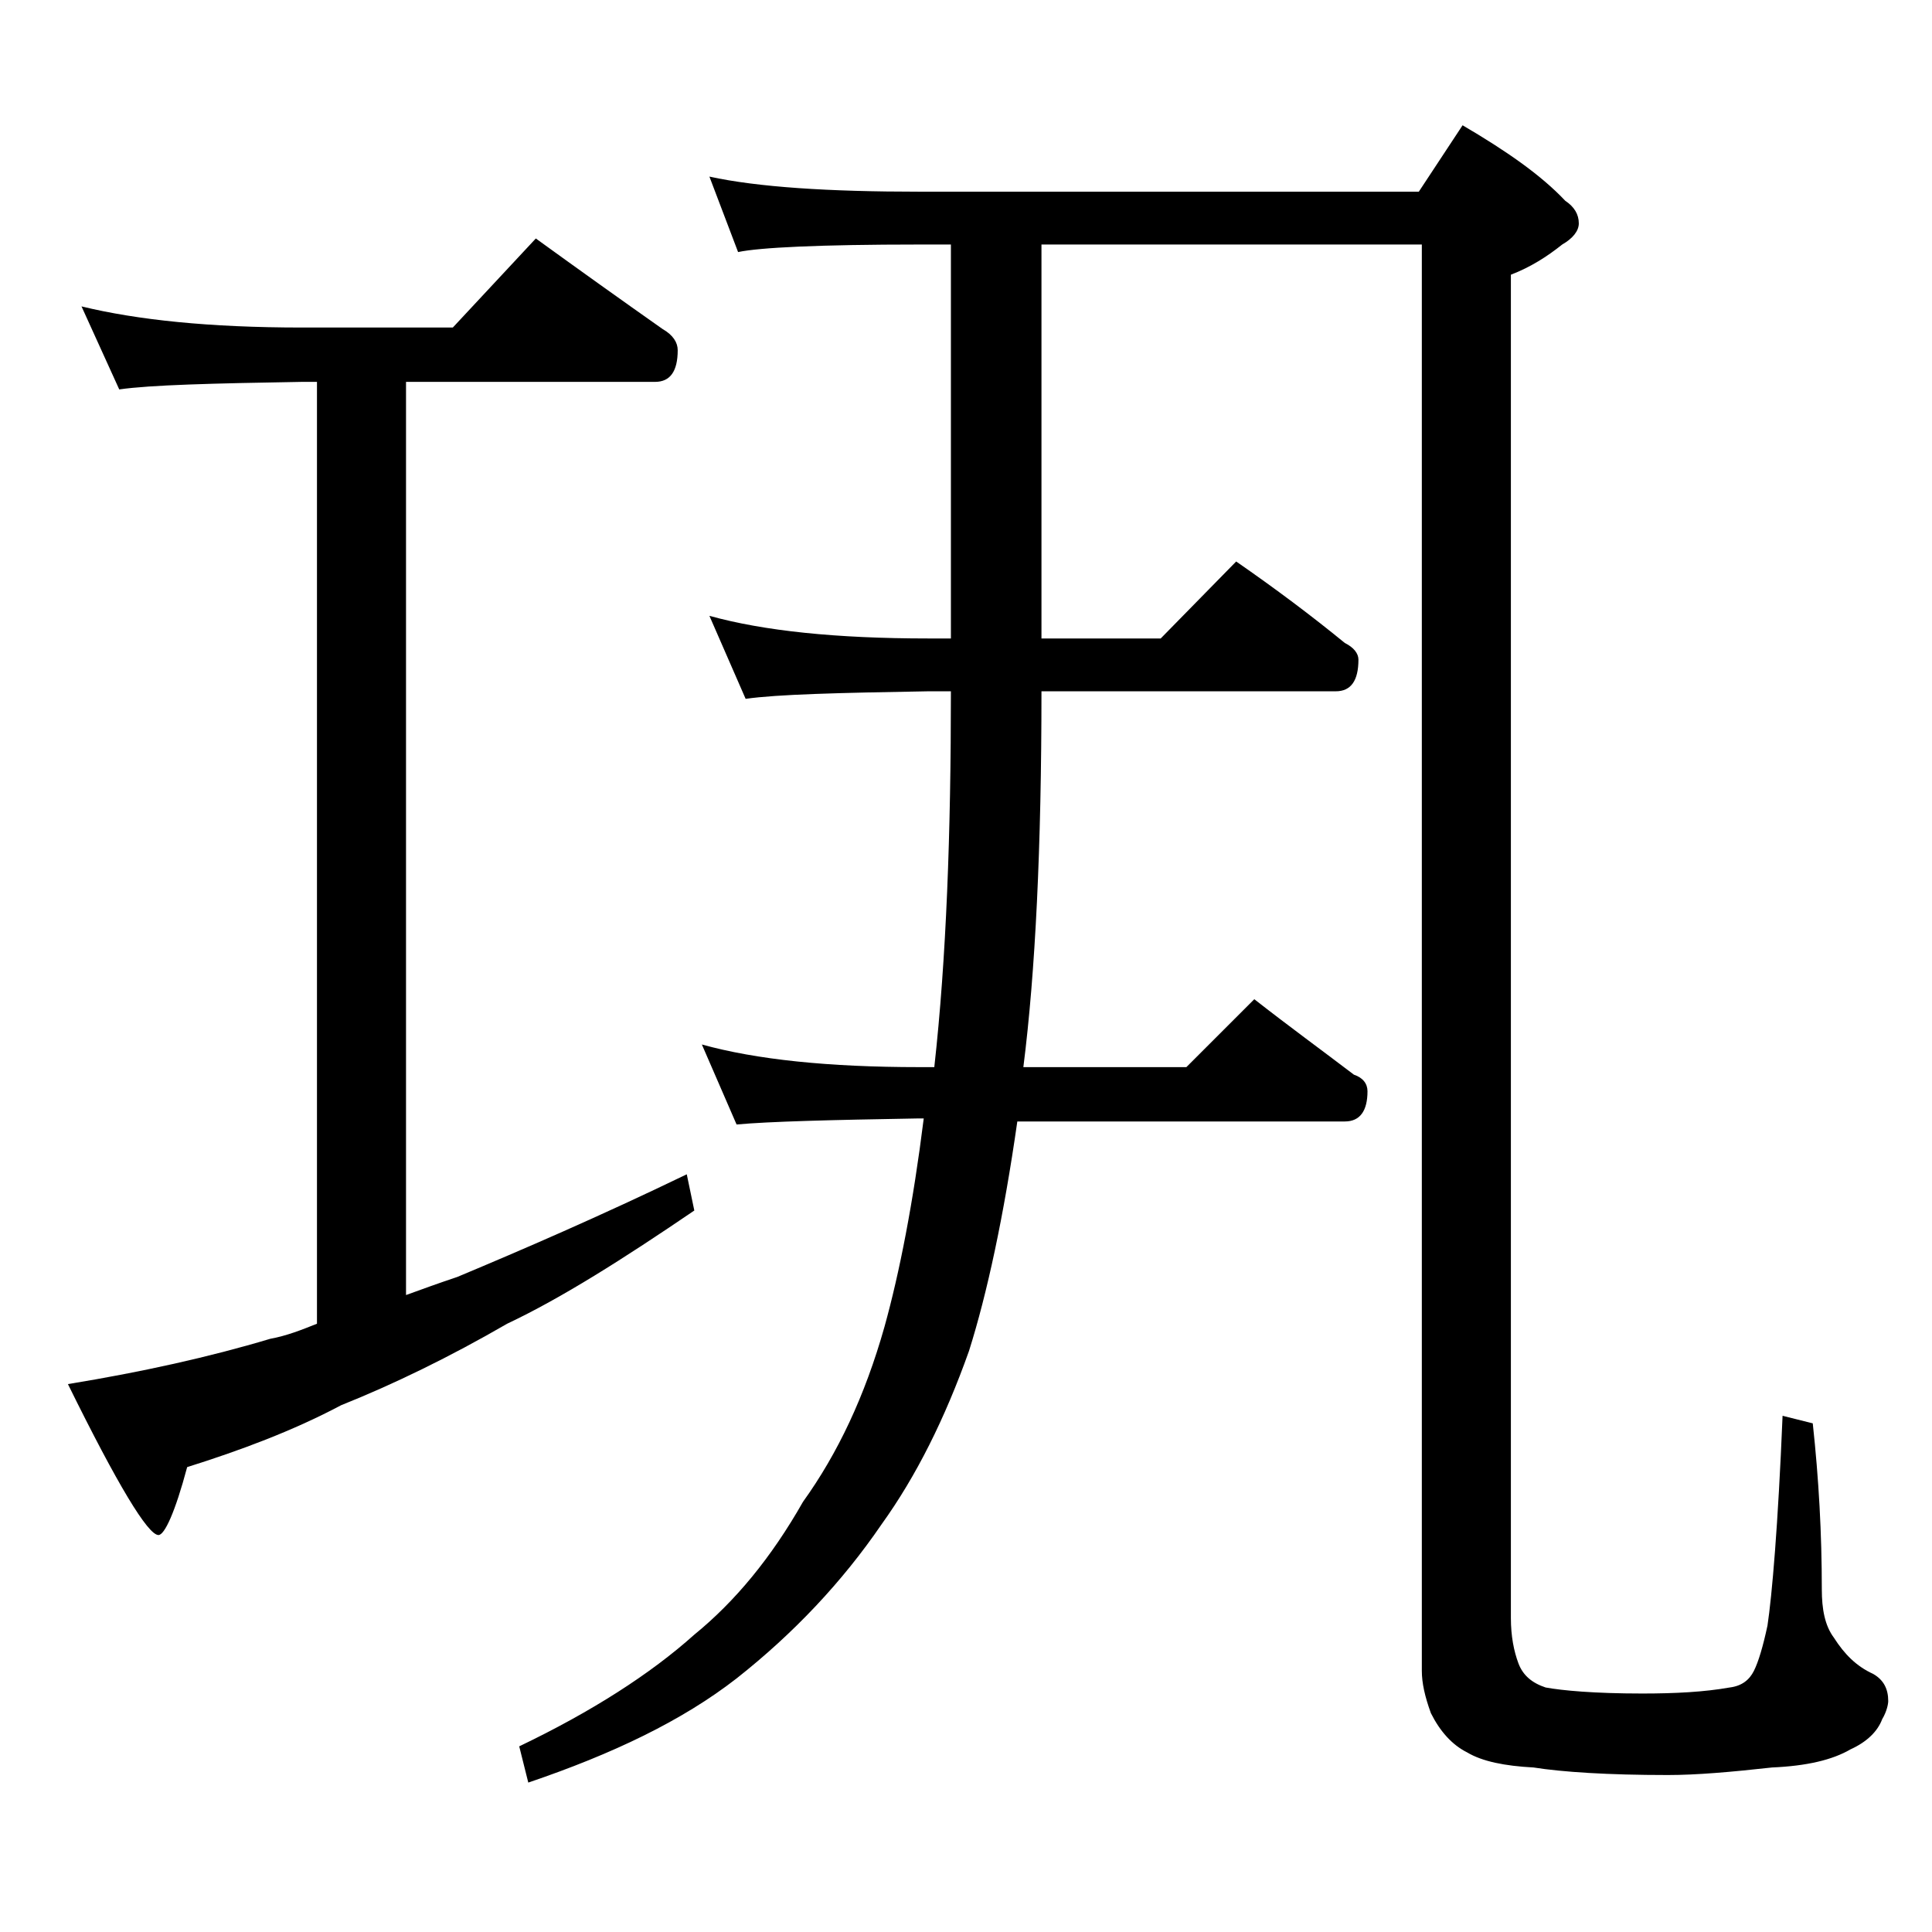
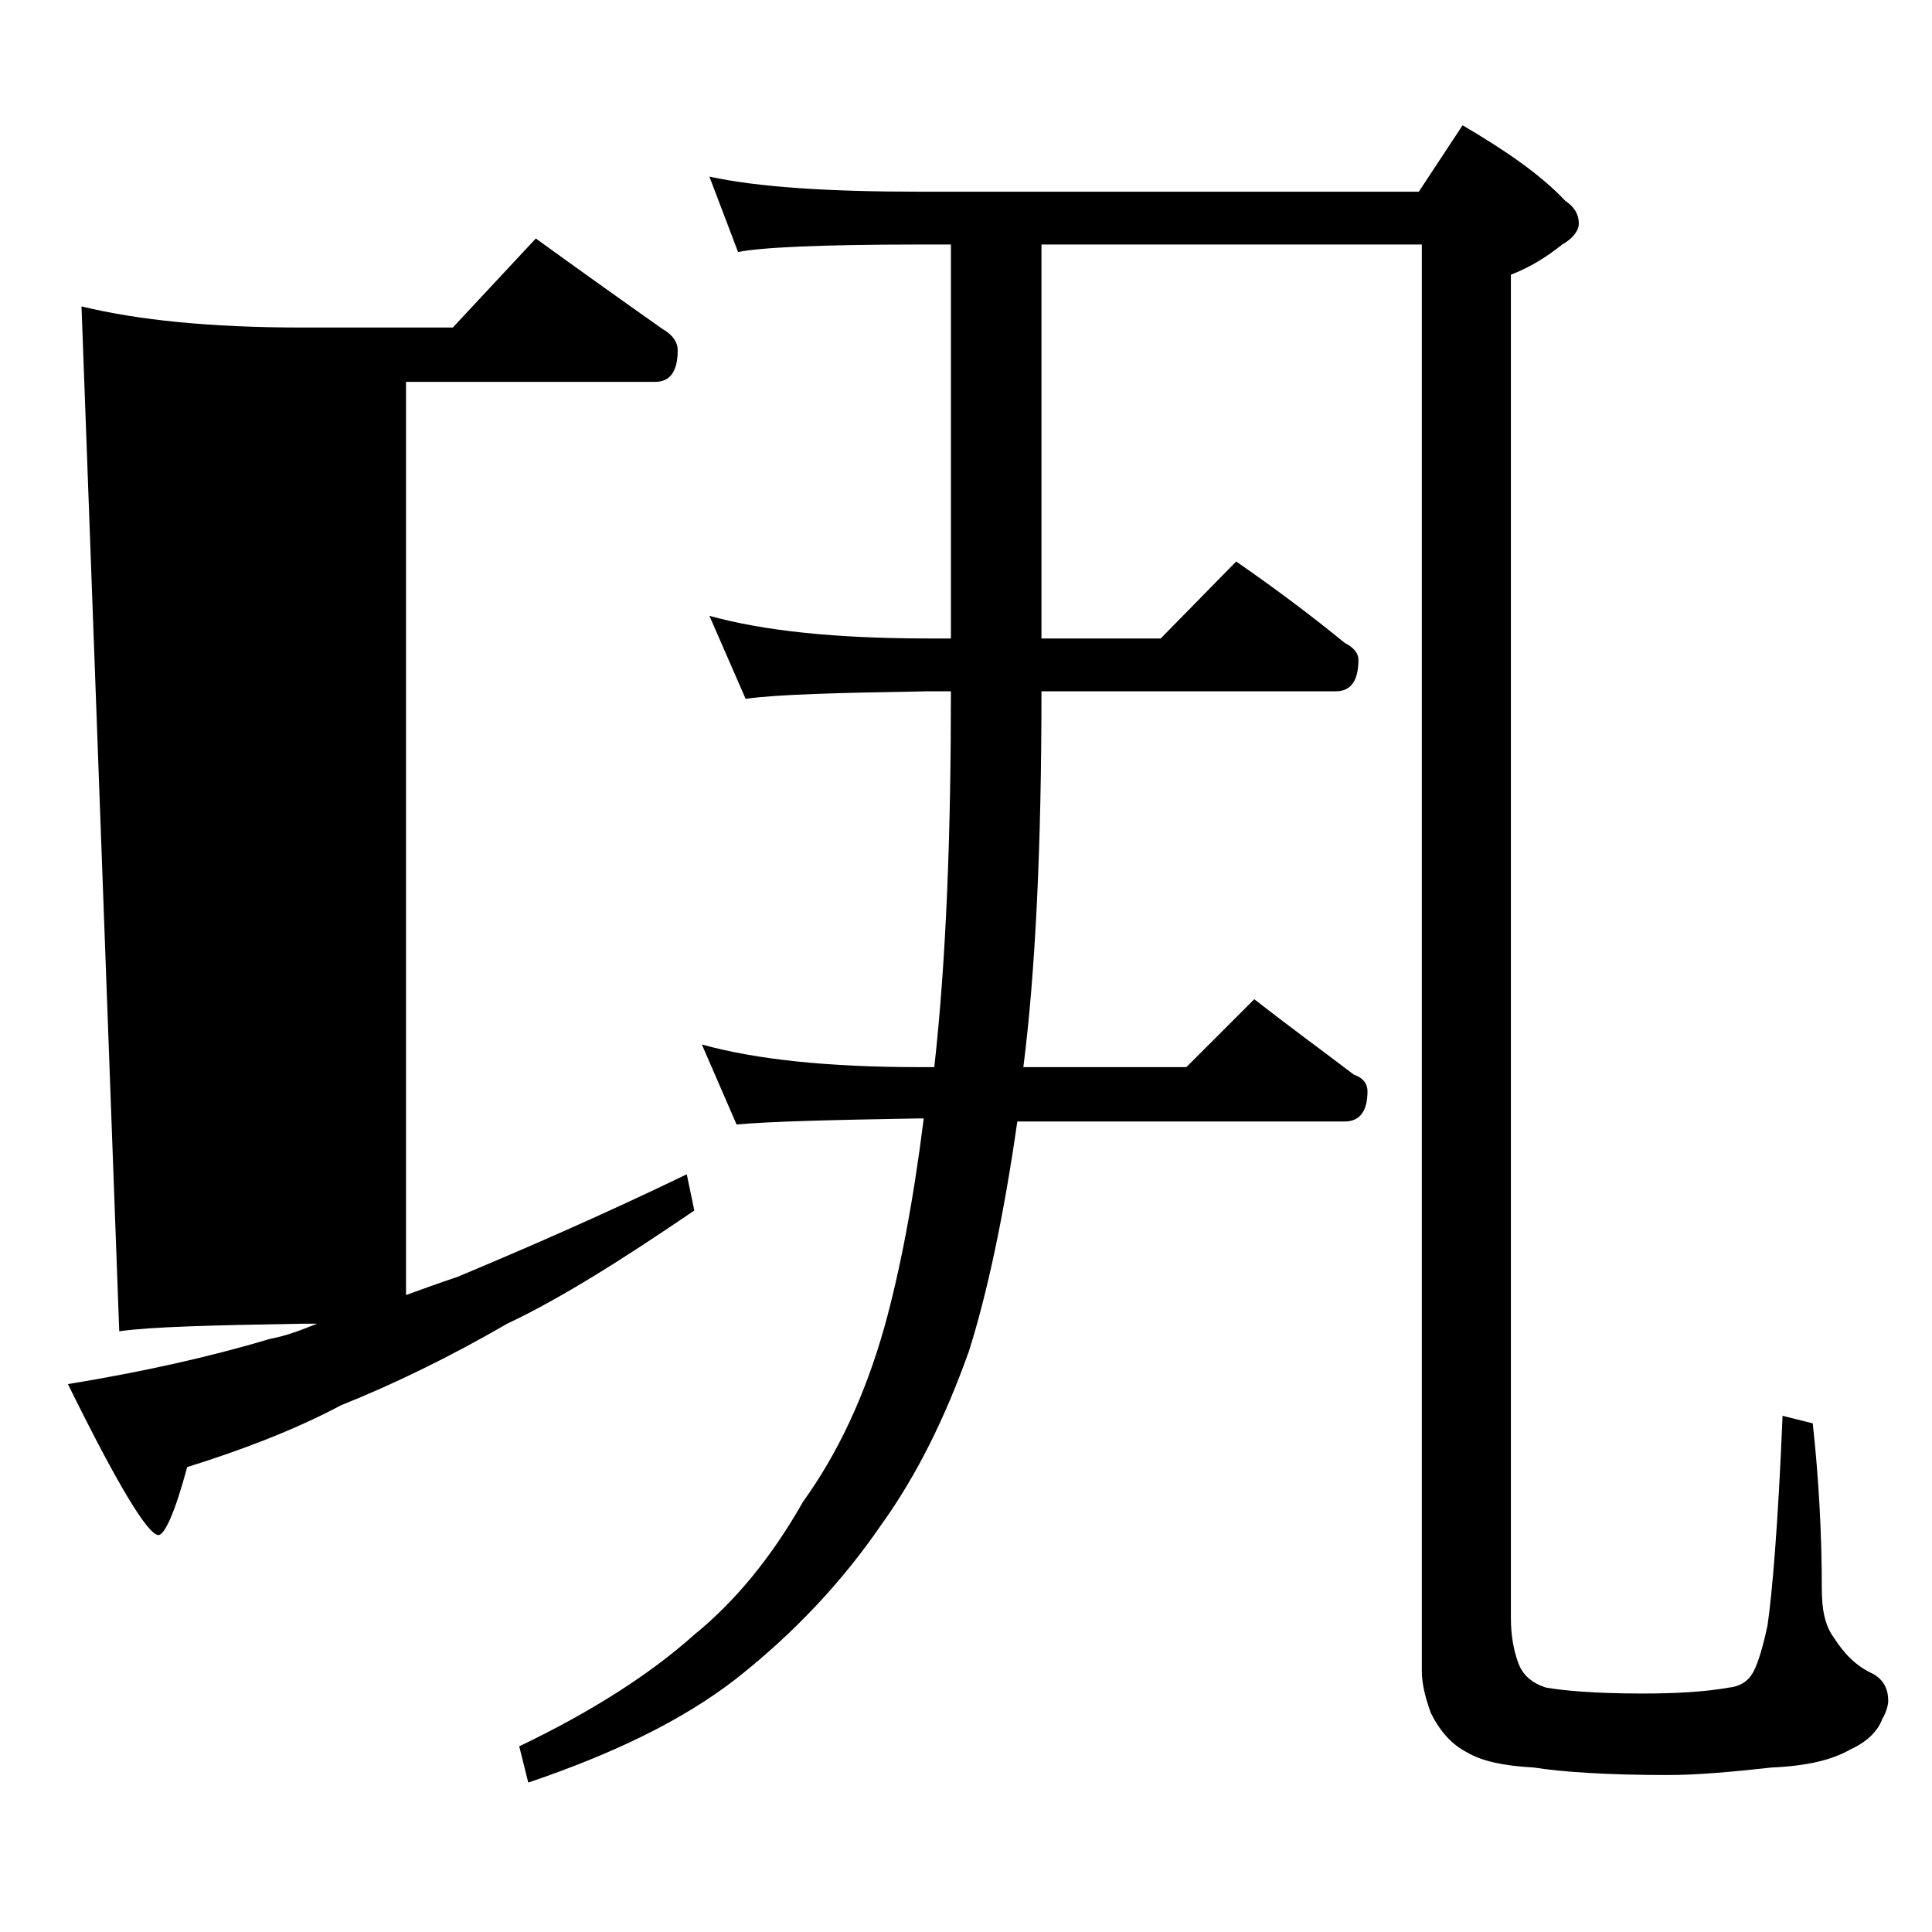
<svg xmlns="http://www.w3.org/2000/svg" version="1.1" id="Layer_1" x="0px" y="0px" viewBox="0 0 128 128" enable-background="new 0 0 128 128" xml:space="preserve">
-   <path d="M5.4,20.3c3.7,0.9,8.5,1.4,14.6,1.4h10l5.5-5.9c2.9,2.1,5.7,4.1,8.4,6c0.7,0.4,1,0.9,1,1.4c0,1.4-0.5,2.1-1.5,2.1H26.9v60.5  c1.1-0.4,2.2-0.8,3.4-1.2c4.3-1.8,9.4-4,15.2-6.8l0.5,2.4c-4.7,3.2-8.8,5.8-12.4,7.5c-3.8,2.2-7.5,4-11,5.4c-3.2,1.7-6.7,3-10.2,4.1  c-0.8,3-1.5,4.5-1.9,4.5c-0.7,0-2.7-3.3-6-10c4.9-0.8,9.4-1.8,13.4-3c1.1-0.2,2.1-0.6,3.1-1V25.3h-1c-5.9,0.1-10,0.2-12.1,0.5  L5.4,20.3z M46.5,69.2c3.6,1,8.4,1.5,14.4,1.5h1c0.8-7.2,1.1-15.5,1.1-24.9h-1.5c-5.9,0.1-10,0.2-12.1,0.5L47,40.8  c3.6,1,8.4,1.5,14.5,1.5H63V16.2h-2.1c-6.6,0-10.6,0.2-12,0.5l-1.9-5c3.2,0.7,7.9,1,13.9,1H94l2.9-4.4c2.9,1.7,5.2,3.3,6.8,5  c0.6,0.4,0.9,0.9,0.9,1.5c0,0.5-0.4,1-1.1,1.4c-1,0.8-2.1,1.5-3.4,2v89c0,1.2,0.2,2.2,0.5,3c0.3,0.8,0.9,1.3,1.8,1.6  c1.1,0.2,3.2,0.4,6.4,0.4c2.2,0,4.1-0.1,5.8-0.4c0.8-0.1,1.3-0.5,1.6-1.1c0.3-0.6,0.6-1.6,0.9-3c0.3-2,0.7-6.6,1-13.9l2,0.5  c0.4,3.7,0.6,7.3,0.6,11c0,1.3,0.2,2.4,0.8,3.2c0.7,1.1,1.5,1.9,2.6,2.4c0.7,0.4,1,1,1,1.8c0,0.2-0.1,0.7-0.4,1.2  c-0.3,0.8-1,1.5-2.1,2c-1.2,0.7-2.9,1.1-5.2,1.2c-2.7,0.3-5,0.5-6.9,0.5c-4,0-7-0.2-8.9-0.5c-1.9-0.1-3.4-0.4-4.4-1  c-1-0.5-1.8-1.4-2.4-2.6c-0.4-1.1-0.6-2-0.6-2.8V16.2H69v26.1h7.9l5-5.1c2.6,1.8,5,3.6,7.2,5.4c0.6,0.3,0.9,0.7,0.9,1.1  c0,1.4-0.5,2.1-1.5,2.1H69c0,10.3-0.4,18.6-1.2,24.9h10.8l4.5-4.5c2.3,1.8,4.5,3.4,6.6,5c0.6,0.2,0.9,0.6,0.9,1.1c0,1.3-0.5,2-1.5,2  H67.4c-0.9,6.3-2,11.4-3.2,15.2c-1.6,4.5-3.5,8.3-5.8,11.5c-2.6,3.8-5.8,7.2-9.6,10.2c-3.6,2.8-8.2,5-13.8,6.9l-0.6-2.4  c4.8-2.3,8.7-4.8,11.6-7.4c2.7-2.2,5.1-5.1,7.2-8.8c2.3-3.2,4.1-7,5.4-11.6c1-3.6,1.9-8.2,2.6-13.8h-0.4c-5.8,0.1-9.8,0.2-12,0.4  L46.5,69.2z" />
+   <path d="M5.4,20.3c3.7,0.9,8.5,1.4,14.6,1.4h10l5.5-5.9c2.9,2.1,5.7,4.1,8.4,6c0.7,0.4,1,0.9,1,1.4c0,1.4-0.5,2.1-1.5,2.1H26.9v60.5  c1.1-0.4,2.2-0.8,3.4-1.2c4.3-1.8,9.4-4,15.2-6.8l0.5,2.4c-4.7,3.2-8.8,5.8-12.4,7.5c-3.8,2.2-7.5,4-11,5.4c-3.2,1.7-6.7,3-10.2,4.1  c-0.8,3-1.5,4.5-1.9,4.5c-0.7,0-2.7-3.3-6-10c4.9-0.8,9.4-1.8,13.4-3c1.1-0.2,2.1-0.6,3.1-1h-1c-5.9,0.1-10,0.2-12.1,0.5  L5.4,20.3z M46.5,69.2c3.6,1,8.4,1.5,14.4,1.5h1c0.8-7.2,1.1-15.5,1.1-24.9h-1.5c-5.9,0.1-10,0.2-12.1,0.5L47,40.8  c3.6,1,8.4,1.5,14.5,1.5H63V16.2h-2.1c-6.6,0-10.6,0.2-12,0.5l-1.9-5c3.2,0.7,7.9,1,13.9,1H94l2.9-4.4c2.9,1.7,5.2,3.3,6.8,5  c0.6,0.4,0.9,0.9,0.9,1.5c0,0.5-0.4,1-1.1,1.4c-1,0.8-2.1,1.5-3.4,2v89c0,1.2,0.2,2.2,0.5,3c0.3,0.8,0.9,1.3,1.8,1.6  c1.1,0.2,3.2,0.4,6.4,0.4c2.2,0,4.1-0.1,5.8-0.4c0.8-0.1,1.3-0.5,1.6-1.1c0.3-0.6,0.6-1.6,0.9-3c0.3-2,0.7-6.6,1-13.9l2,0.5  c0.4,3.7,0.6,7.3,0.6,11c0,1.3,0.2,2.4,0.8,3.2c0.7,1.1,1.5,1.9,2.6,2.4c0.7,0.4,1,1,1,1.8c0,0.2-0.1,0.7-0.4,1.2  c-0.3,0.8-1,1.5-2.1,2c-1.2,0.7-2.9,1.1-5.2,1.2c-2.7,0.3-5,0.5-6.9,0.5c-4,0-7-0.2-8.9-0.5c-1.9-0.1-3.4-0.4-4.4-1  c-1-0.5-1.8-1.4-2.4-2.6c-0.4-1.1-0.6-2-0.6-2.8V16.2H69v26.1h7.9l5-5.1c2.6,1.8,5,3.6,7.2,5.4c0.6,0.3,0.9,0.7,0.9,1.1  c0,1.4-0.5,2.1-1.5,2.1H69c0,10.3-0.4,18.6-1.2,24.9h10.8l4.5-4.5c2.3,1.8,4.5,3.4,6.6,5c0.6,0.2,0.9,0.6,0.9,1.1c0,1.3-0.5,2-1.5,2  H67.4c-0.9,6.3-2,11.4-3.2,15.2c-1.6,4.5-3.5,8.3-5.8,11.5c-2.6,3.8-5.8,7.2-9.6,10.2c-3.6,2.8-8.2,5-13.8,6.9l-0.6-2.4  c4.8-2.3,8.7-4.8,11.6-7.4c2.7-2.2,5.1-5.1,7.2-8.8c2.3-3.2,4.1-7,5.4-11.6c1-3.6,1.9-8.2,2.6-13.8h-0.4c-5.8,0.1-9.8,0.2-12,0.4  L46.5,69.2z" />
</svg>